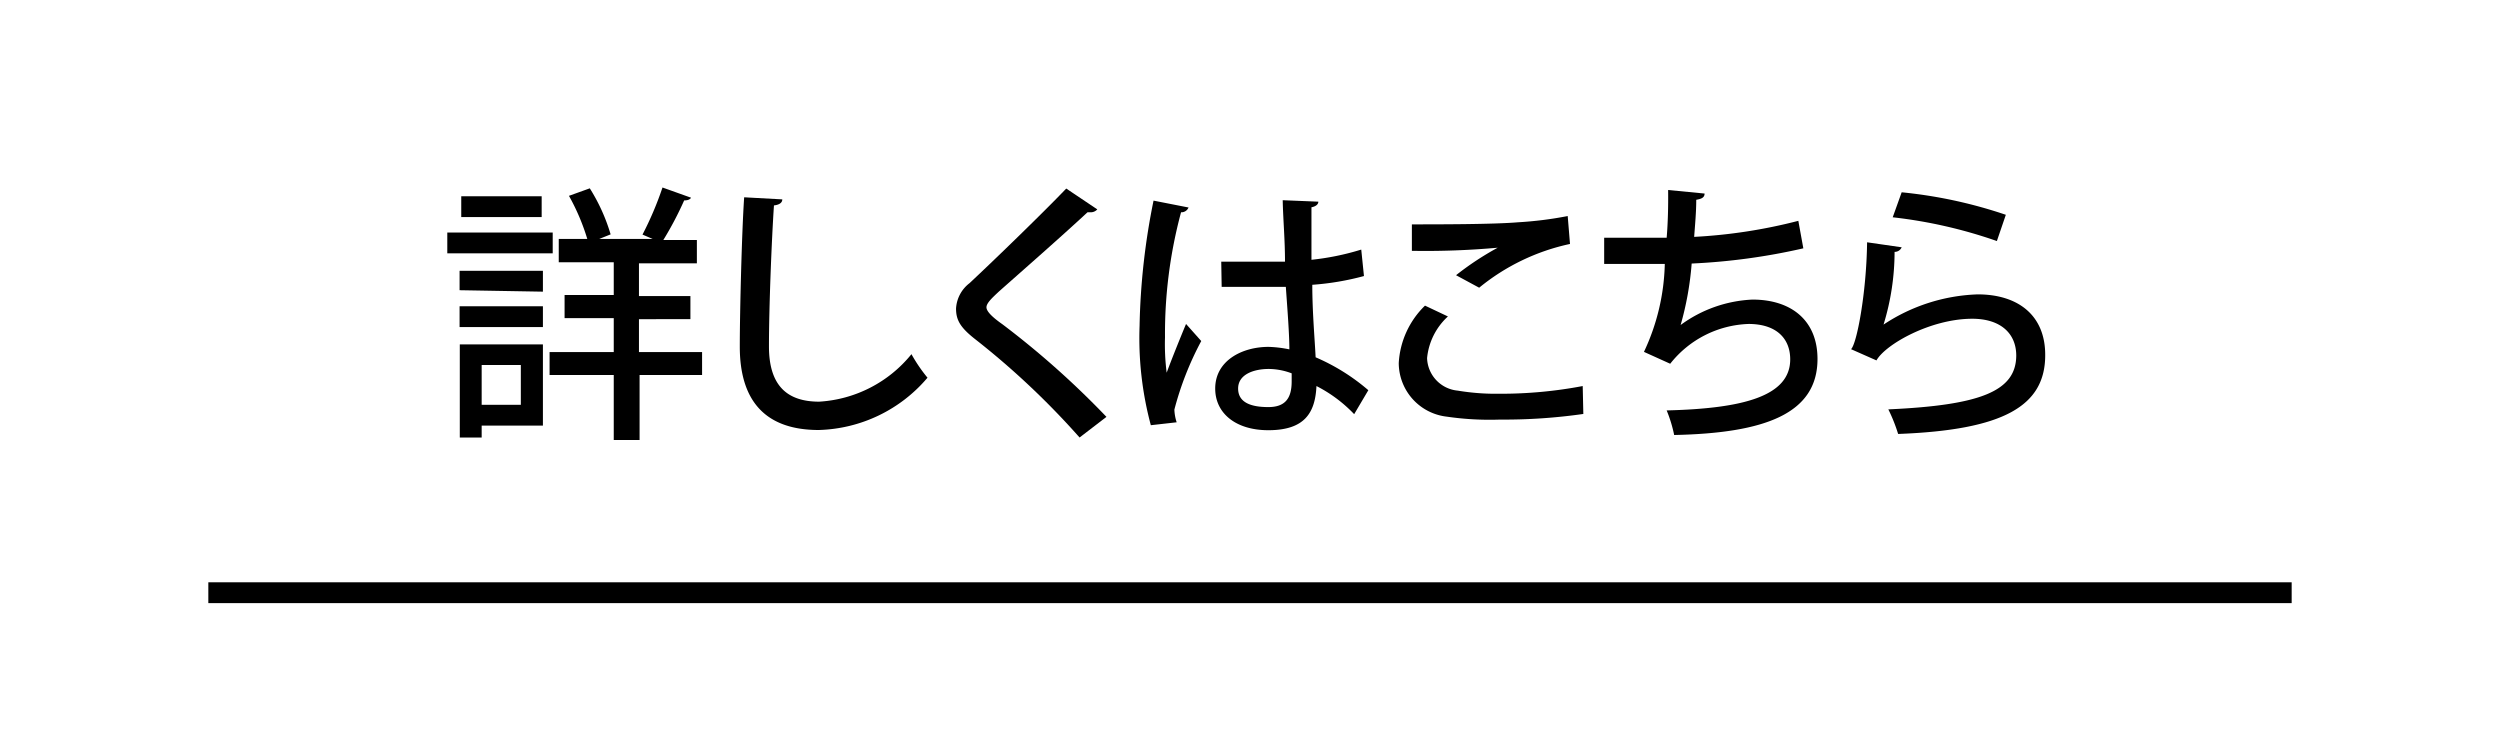
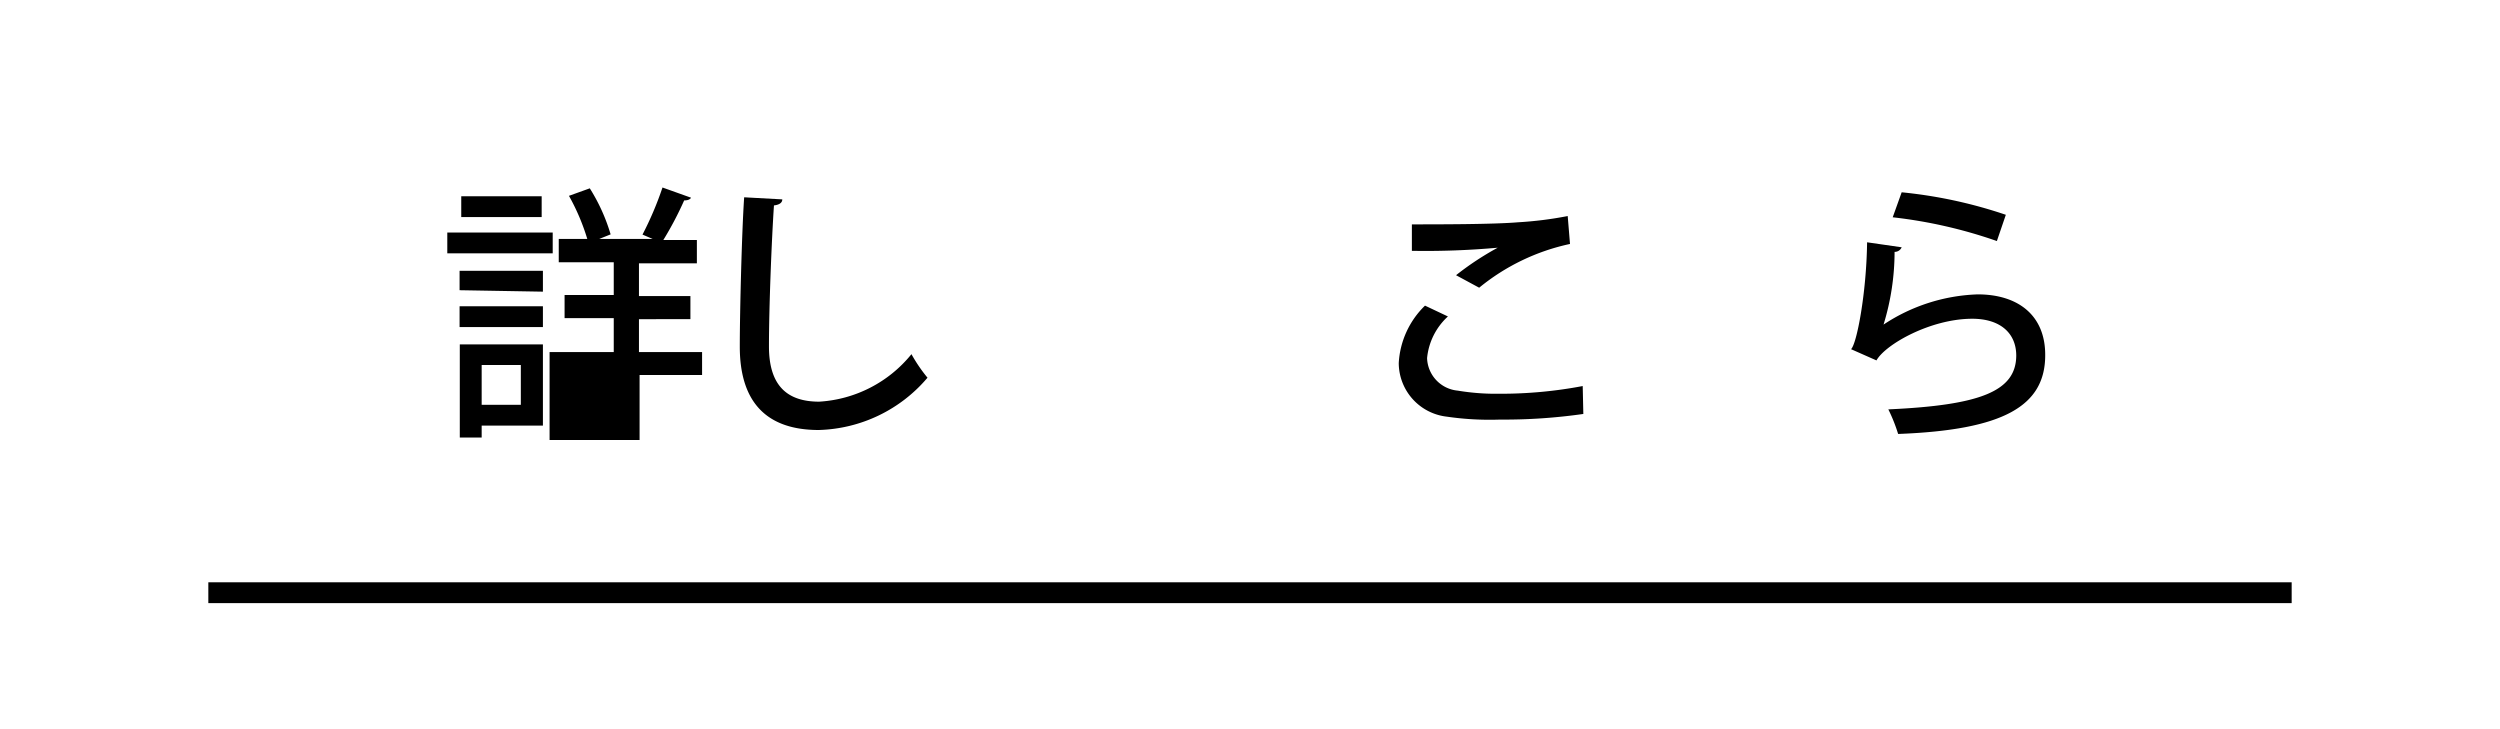
<svg xmlns="http://www.w3.org/2000/svg" width="120" height="35" viewBox="0 0 120 35">
  <defs>
    <style>.cls-1{fill:#fff;}</style>
  </defs>
  <title>アセット 4ldpi</title>
  <g id="レイヤー_2" data-name="レイヤー 2">
    <g id="レイヤー_1-2" data-name="レイヤー 1">
      <rect class="cls-1" width="120" height="35" />
      <rect x="10" y="27.95" width="100" height="1" />
-       <path d="M26.53,11.16v1H21.47v-1Zm-.47,5.37v3.9H23.12V21H22.07V16.53Zm-4-2.6V13h4v1Zm0,1.77v-1h4v1ZM26,9.42v1H22.14v-1ZM25,17.52H23.12v1.91H25Zm8.7-.62V18h-3v3.12H29.46V18H26.38V16.9h3.08V15.27H27.1V14.16h2.36V12.59H26.82V11.47h1.37a10.36,10.36,0,0,0-.88-2.07l1-.36a8.84,8.84,0,0,1,1,2.21l-.55.22h2.57l-.49-.21A15.86,15.86,0,0,0,31.8,9l1.37.49c-.05.09-.17.13-.33.13a16.25,16.25,0,0,1-1,1.9h1.61v1.12H30.67v1.57h2.47v1.11H30.67V16.9Z" />
+       <path d="M26.53,11.16v1H21.47v-1Zm-.47,5.37v3.9H23.12V21H22.07V16.53Zm-4-2.6V13h4v1Zm0,1.77v-1h4v1ZM26,9.42v1H22.14v-1ZM25,17.52H23.12v1.91H25Zm8.7-.62V18h-3v3.12H29.46H26.38V16.9h3.08V15.27H27.1V14.16h2.36V12.59H26.82V11.47h1.37a10.36,10.36,0,0,0-.88-2.07l1-.36a8.84,8.84,0,0,1,1,2.21l-.55.22h2.57l-.49-.21A15.86,15.86,0,0,0,31.8,9l1.37.49c-.05.09-.17.13-.33.13a16.25,16.25,0,0,1-1,1.9h1.61v1.12H30.67v1.57h2.47v1.11H30.67V16.9Z" />
      <path d="M37.55,9.57c0,.16-.14.26-.4.29-.11,1.64-.24,4.86-.24,6.77s.9,2.65,2.41,2.65A6.17,6.17,0,0,0,43.75,17a7.45,7.45,0,0,0,.77,1.13,7.09,7.09,0,0,1-5.22,2.51c-2.64,0-3.79-1.48-3.79-4,0-1.69.1-5.59.21-7.17Z" />
-       <path d="M51.82,21a38.1,38.1,0,0,0-5-4.71c-.73-.57-.93-.93-.93-1.48a1.65,1.65,0,0,1,.65-1.22c1.24-1.16,3.52-3.37,4.64-4.54l1.49,1a.42.42,0,0,1-.32.14h-.15C50.93,11.37,49,13.06,47.94,14c-.32.3-.59.55-.59.75s.29.48.76.81a41.76,41.76,0,0,1,5,4.45Z" />
-       <path d="M55.24,20.41a16.12,16.12,0,0,1-.54-4.78,33,33,0,0,1,.67-6l1.68.33a.37.37,0,0,1-.36.23,22.43,22.43,0,0,0-.77,6,10.93,10.93,0,0,0,.08,1.7c.23-.63.7-1.79.93-2.34l.73.82a14.94,14.94,0,0,0-1.29,3.29,2.19,2.19,0,0,0,.11.61Zm3.38-7.85c.56,0,2.46,0,3.06,0,0-1.06-.09-2-.11-2.95l1.71.07c0,.13-.12.23-.33.27,0,.74,0,1.37,0,2.52a12.48,12.48,0,0,0,2.39-.49l.13,1.27a13,13,0,0,1-2.48.42c0,1.3.12,2.64.16,3.48a9.8,9.8,0,0,1,2.53,1.58L65,19.88a6.69,6.69,0,0,0-1.81-1.35c-.06,1.3-.58,2.12-2.31,2.12-1.56,0-2.55-.81-2.55-2,0-1.34,1.29-2,2.56-2a5.69,5.69,0,0,1,1,.12c0-.74-.1-2-.17-3-.39,0-.88,0-1.21,0H58.64ZM62,17.92a3.16,3.16,0,0,0-1.1-.21c-.7,0-1.47.25-1.47.94s.65.89,1.45.89S62,19.13,62,18.31Z" />
      <path d="M76,19.87a26.79,26.79,0,0,1-4,.27A14.2,14.2,0,0,1,69.45,20a2.6,2.6,0,0,1-2.31-2.57,4.16,4.16,0,0,1,1.26-2.76l1.1.52a3.11,3.11,0,0,0-1,2,1.62,1.62,0,0,0,1.47,1.56,11.11,11.11,0,0,0,2,.15,21,21,0,0,0,4-.37Zm-6.11-6.66a14,14,0,0,1,2-1.32v0a38.5,38.5,0,0,1-4.12.15c0-.33,0-1,0-1.27,1.24,0,3.92,0,5.09-.1a17.74,17.74,0,0,0,2.39-.3l.11,1.34A10.27,10.27,0,0,0,71,13.81Z" />
-       <path d="M86.56,11.92a30.09,30.09,0,0,1-5.36.73,14.79,14.79,0,0,1-.53,2.95,6.29,6.29,0,0,1,3.45-1.22c1.86,0,3.12,1,3.12,2.85,0,2.64-2.55,3.56-6.88,3.65A6.53,6.53,0,0,0,80,19.7c3.69-.09,5.93-.69,5.93-2.45,0-1-.66-1.7-2-1.7a5,5,0,0,0-3.76,1.91l-1.26-.57a10.42,10.42,0,0,0,1-4.22H77V11.41c.57,0,2.07,0,3,0,.06-.71.08-1.53.07-2.29l1.75.17c0,.21-.18.26-.4.3,0,.6-.06,1.22-.1,1.78a25.14,25.14,0,0,0,5-.77Z" />
      <path d="M91.28,11.87a.36.36,0,0,1-.34.22,11.93,11.93,0,0,1-.53,3.49h0a8.68,8.68,0,0,1,4.52-1.45c1.93,0,3.25,1,3.24,2.92,0,2.44-2,3.59-7.06,3.78a7.81,7.81,0,0,0-.47-1.18c4.42-.2,6.13-.87,6.14-2.58,0-1.08-.77-1.77-2.11-1.77-2,0-4.17,1.23-4.6,2l-1.22-.54c.27-.24.74-2.67.77-5.13Zm0-2.64a22.34,22.34,0,0,1,5,1.08l-.43,1.26a22.83,22.83,0,0,0-5-1.14Z" />
    </g>
  </g>
</svg>